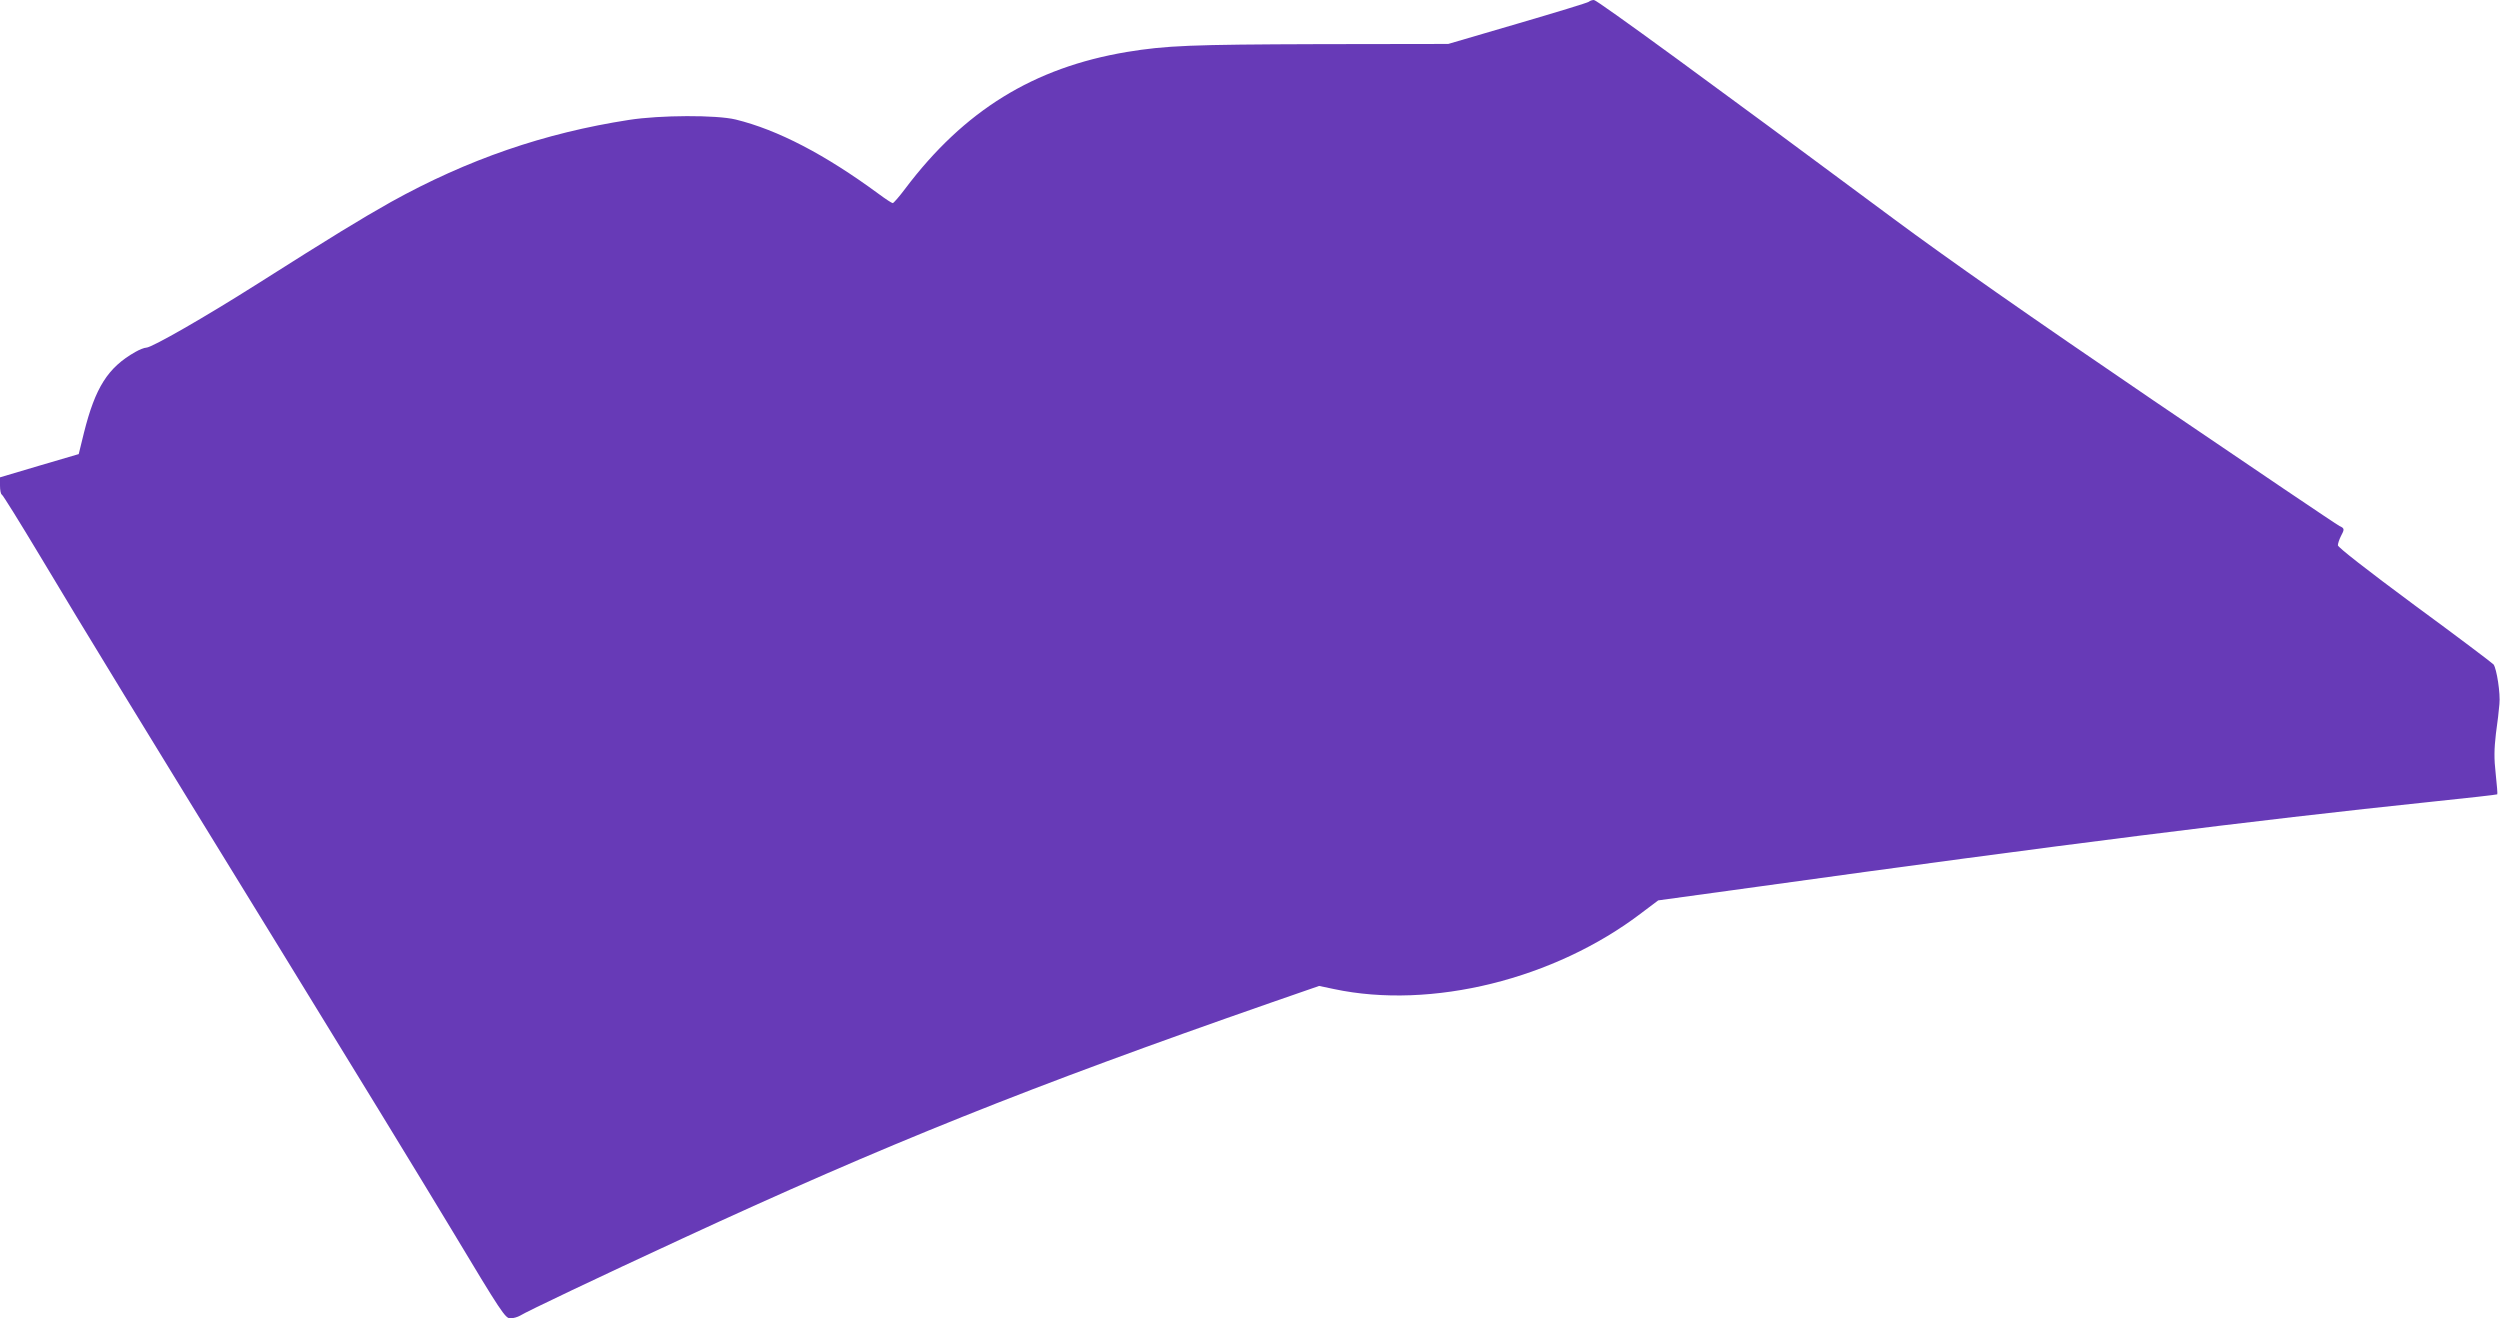
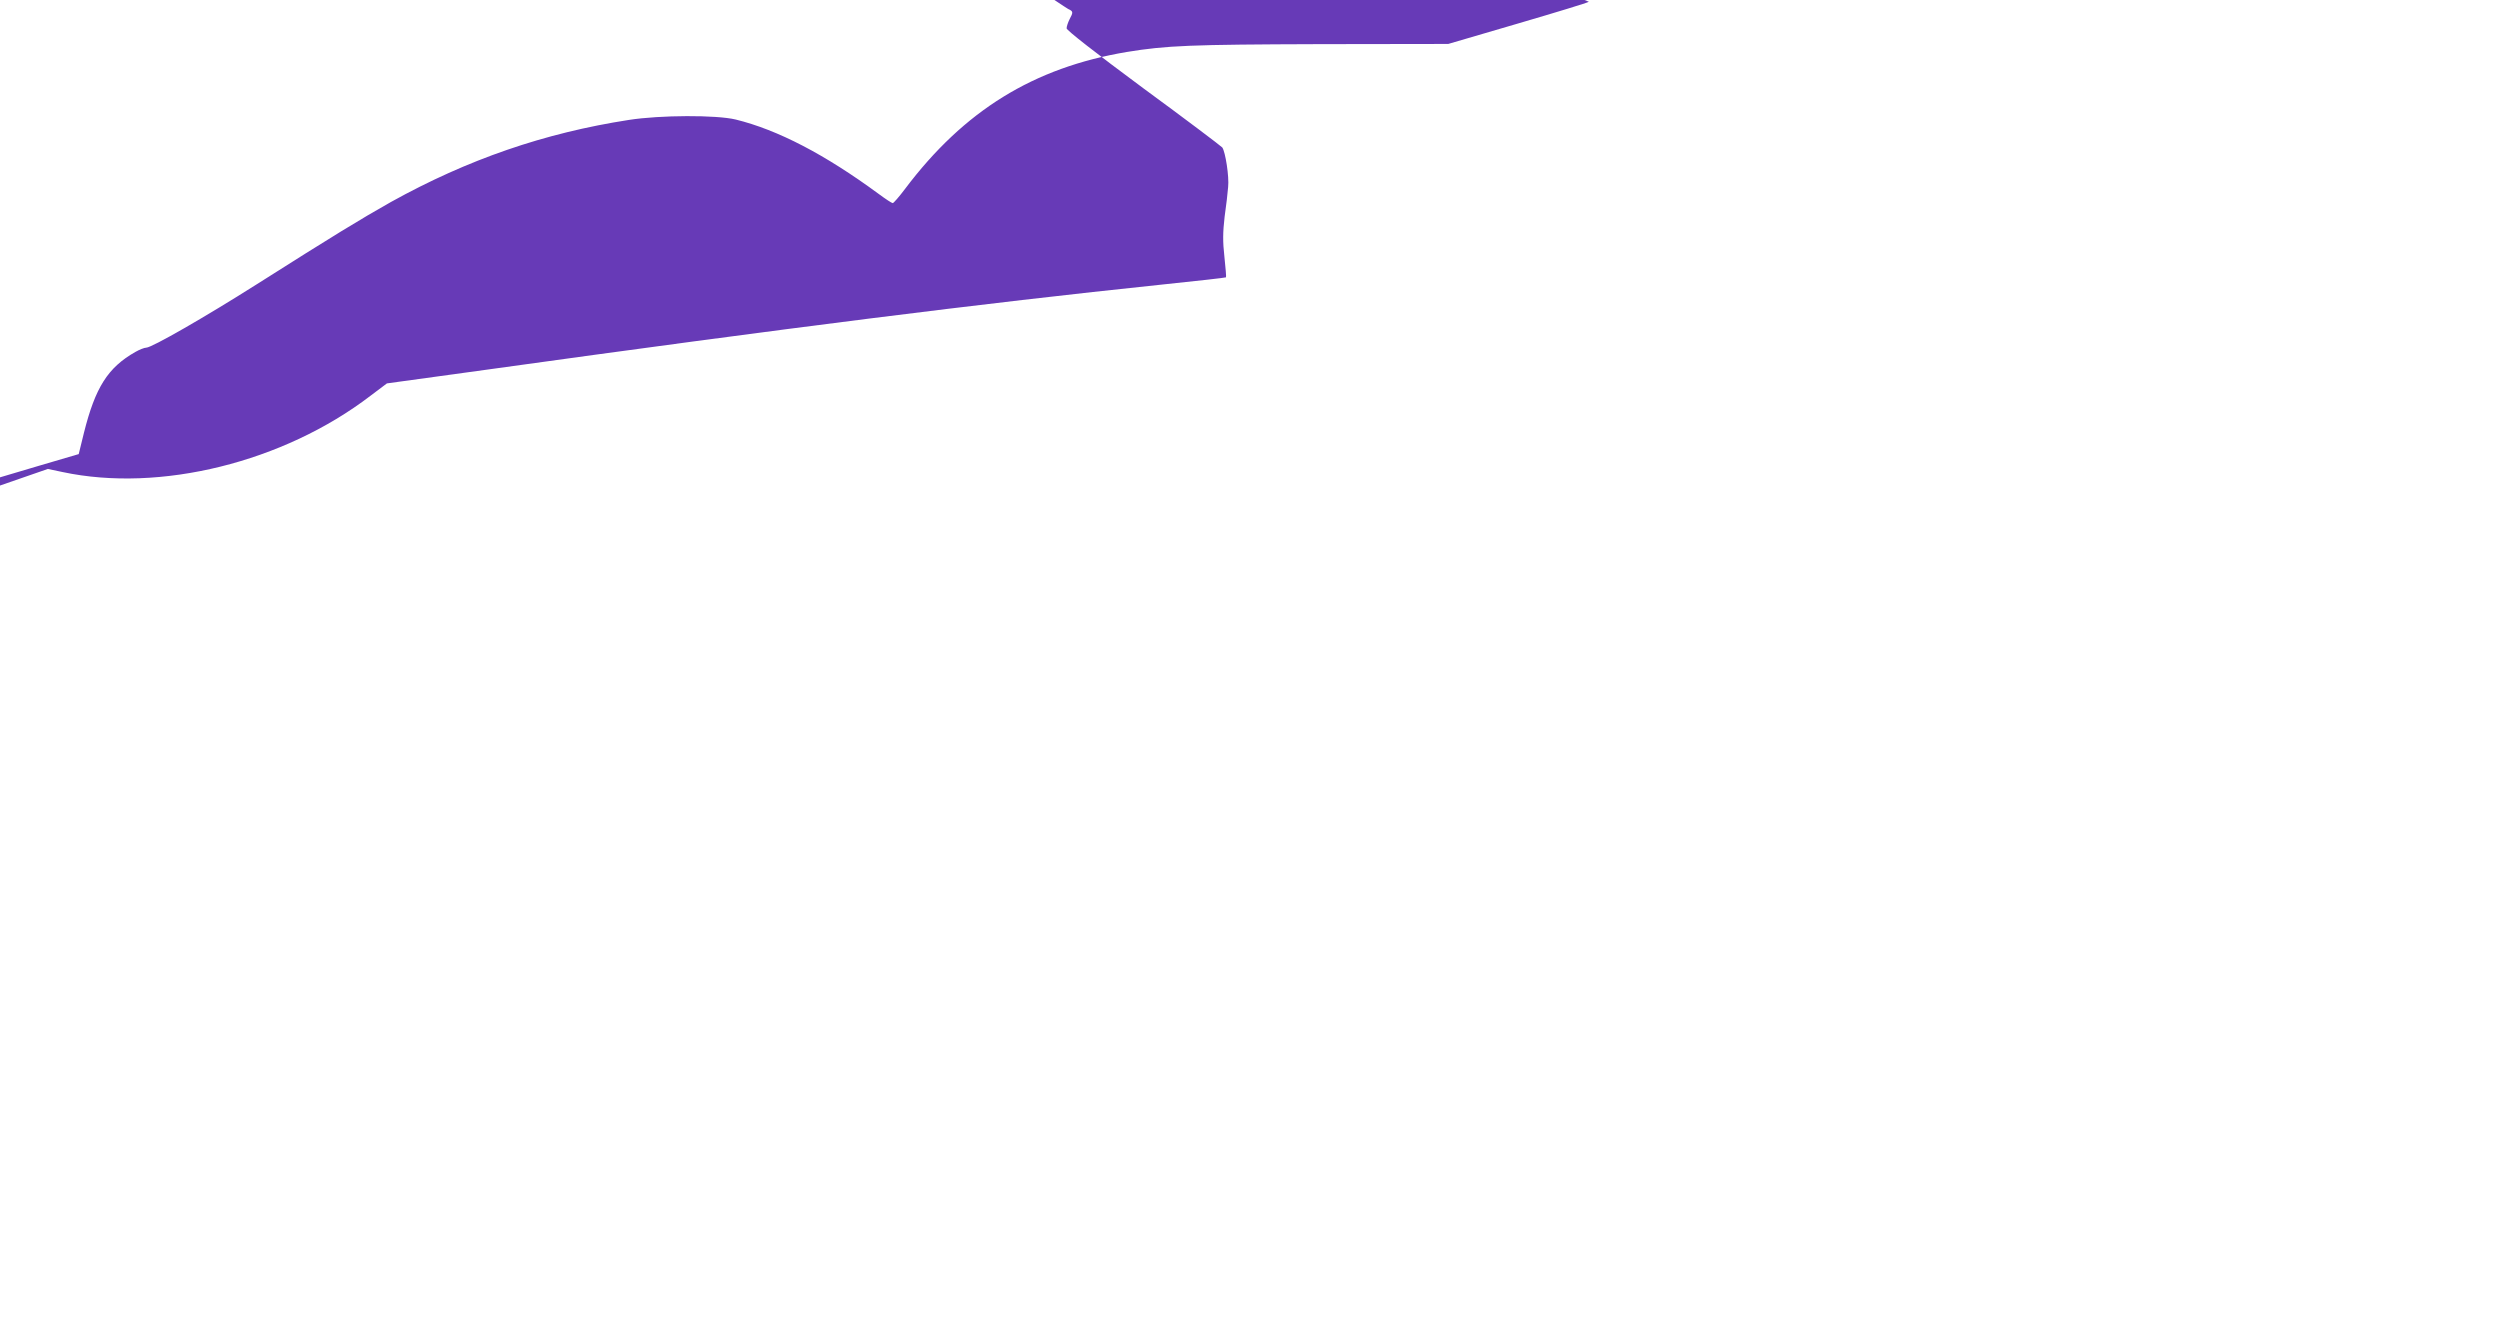
<svg xmlns="http://www.w3.org/2000/svg" version="1.0" width="1280pt" height="675pt" viewBox="0 0 1280 675" preserveAspectRatio="xMidYMid meet">
  <g transform="translate(0,675) scale(0.1,-0.1)" fill="#673ab7" stroke="none">
-     <path d="M8135 6741 c-6 -5 -170 -55 -365 -112 l-355 -104 -660 -1 c-660 -2 -783 -7 -985 -40 -478 -80 -834 -300 -1136 -701 -30 -40 -59 -73 -63 -73 -5 0 -37 21 -72 47 -276 203 -517 328 -732 381 -99 24 -387 23 -547 -2 -433 -67 -825 -202 -1218 -420 -158 -89 -297 -174 -685 -420 -265 -168 -540 -326 -568 -326 -10 0 -35 -10 -56 -22 -141 -80 -205 -182 -263 -413 l-27 -110 -201 -59 -202 -60 0 -42 c0 -23 4 -44 9 -46 5 -1 91 -140 192 -308 235 -393 508 -840 1243 -2035 328 -533 719 -1173 869 -1422 254 -423 274 -453 300 -453 15 0 38 7 50 14 29 19 405 198 827 393 1048 485 1777 777 3019 1210 l245 85 76 -16 c498 -106 1130 50 1575 390 l85 64 502 69 c1547 215 2549 341 3457 436 183 19 335 36 337 38 2 1 -2 49 -8 105 -9 79 -8 126 1 205 8 56 16 124 18 152 6 53 -14 181 -30 203 -6 7 -187 144 -404 303 -247 183 -393 297 -393 307 0 9 7 30 15 46 20 37 19 41 -7 53 -13 6 -441 295 -953 643 -638 434 -1055 726 -1330 930 -937 696 -1518 1120 -1534 1120 -9 0 -21 -4 -26 -9z" />
+     <path d="M8135 6741 c-6 -5 -170 -55 -365 -112 l-355 -104 -660 -1 c-660 -2 -783 -7 -985 -40 -478 -80 -834 -300 -1136 -701 -30 -40 -59 -73 -63 -73 -5 0 -37 21 -72 47 -276 203 -517 328 -732 381 -99 24 -387 23 -547 -2 -433 -67 -825 -202 -1218 -420 -158 -89 -297 -174 -685 -420 -265 -168 -540 -326 -568 -326 -10 0 -35 -10 -56 -22 -141 -80 -205 -182 -263 -413 l-27 -110 -201 -59 -202 -60 0 -42 l245 85 76 -16 c498 -106 1130 50 1575 390 l85 64 502 69 c1547 215 2549 341 3457 436 183 19 335 36 337 38 2 1 -2 49 -8 105 -9 79 -8 126 1 205 8 56 16 124 18 152 6 53 -14 181 -30 203 -6 7 -187 144 -404 303 -247 183 -393 297 -393 307 0 9 7 30 15 46 20 37 19 41 -7 53 -13 6 -441 295 -953 643 -638 434 -1055 726 -1330 930 -937 696 -1518 1120 -1534 1120 -9 0 -21 -4 -26 -9z" />
  </g>
</svg>